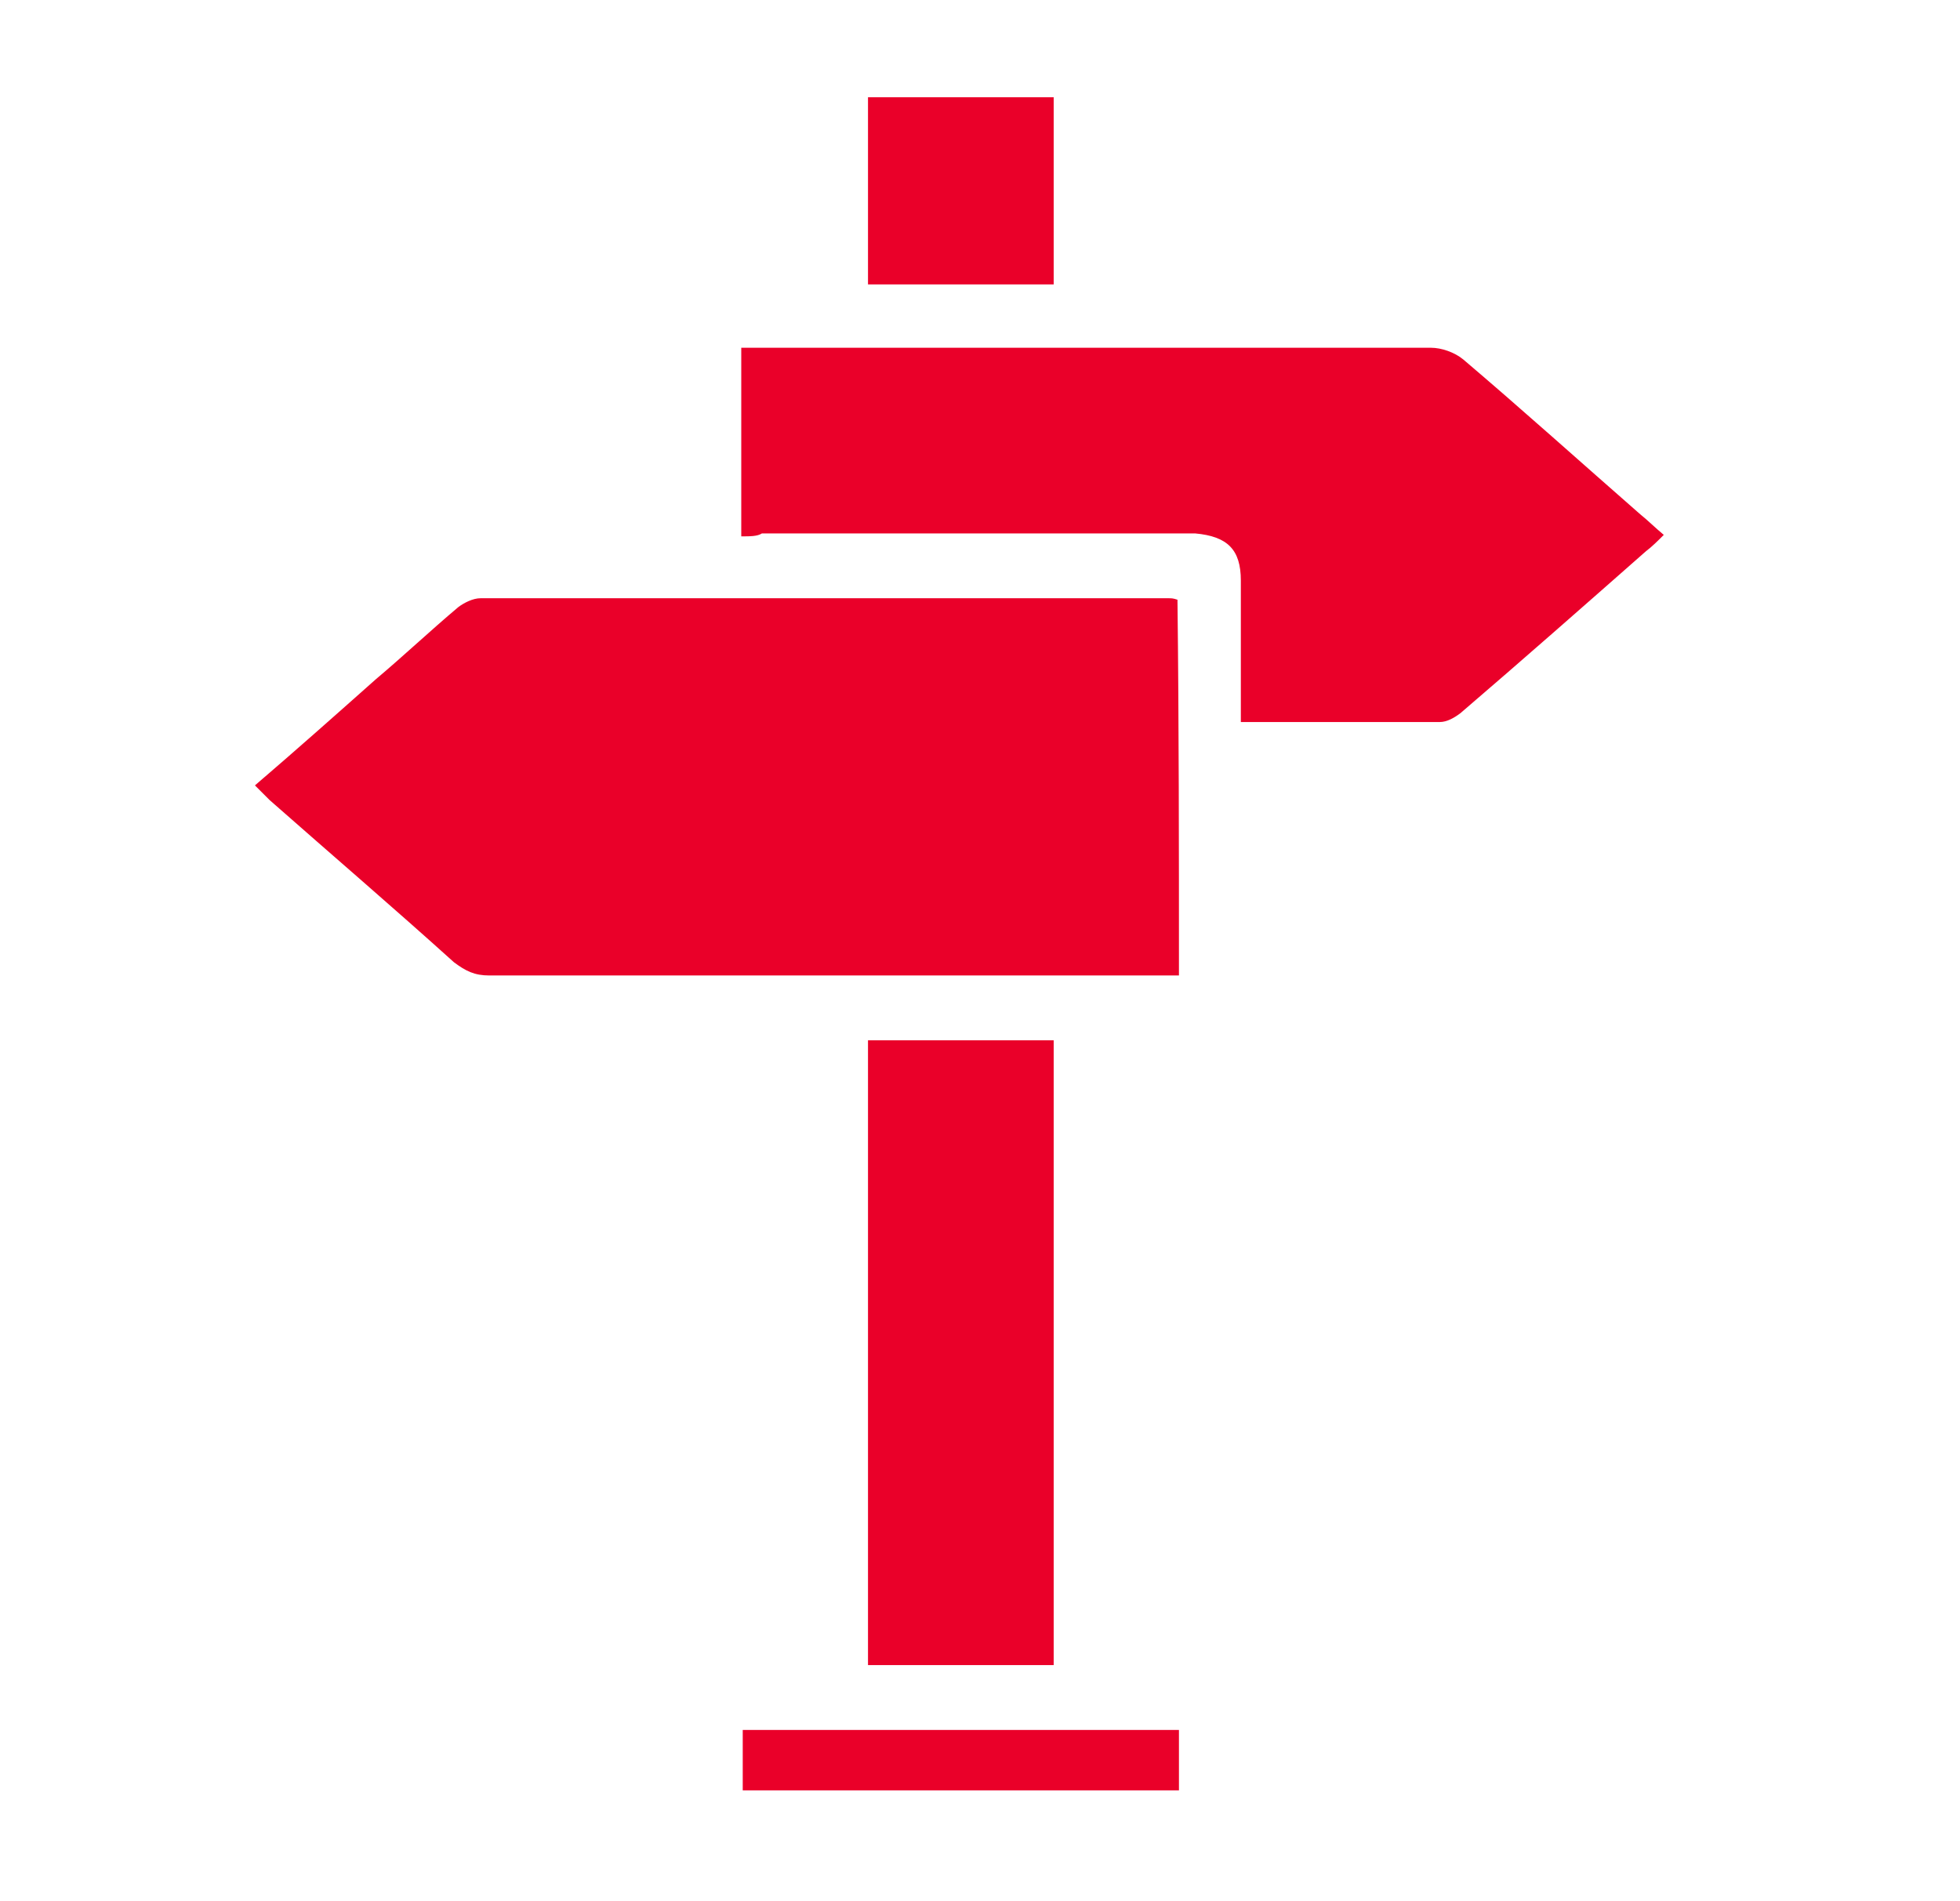
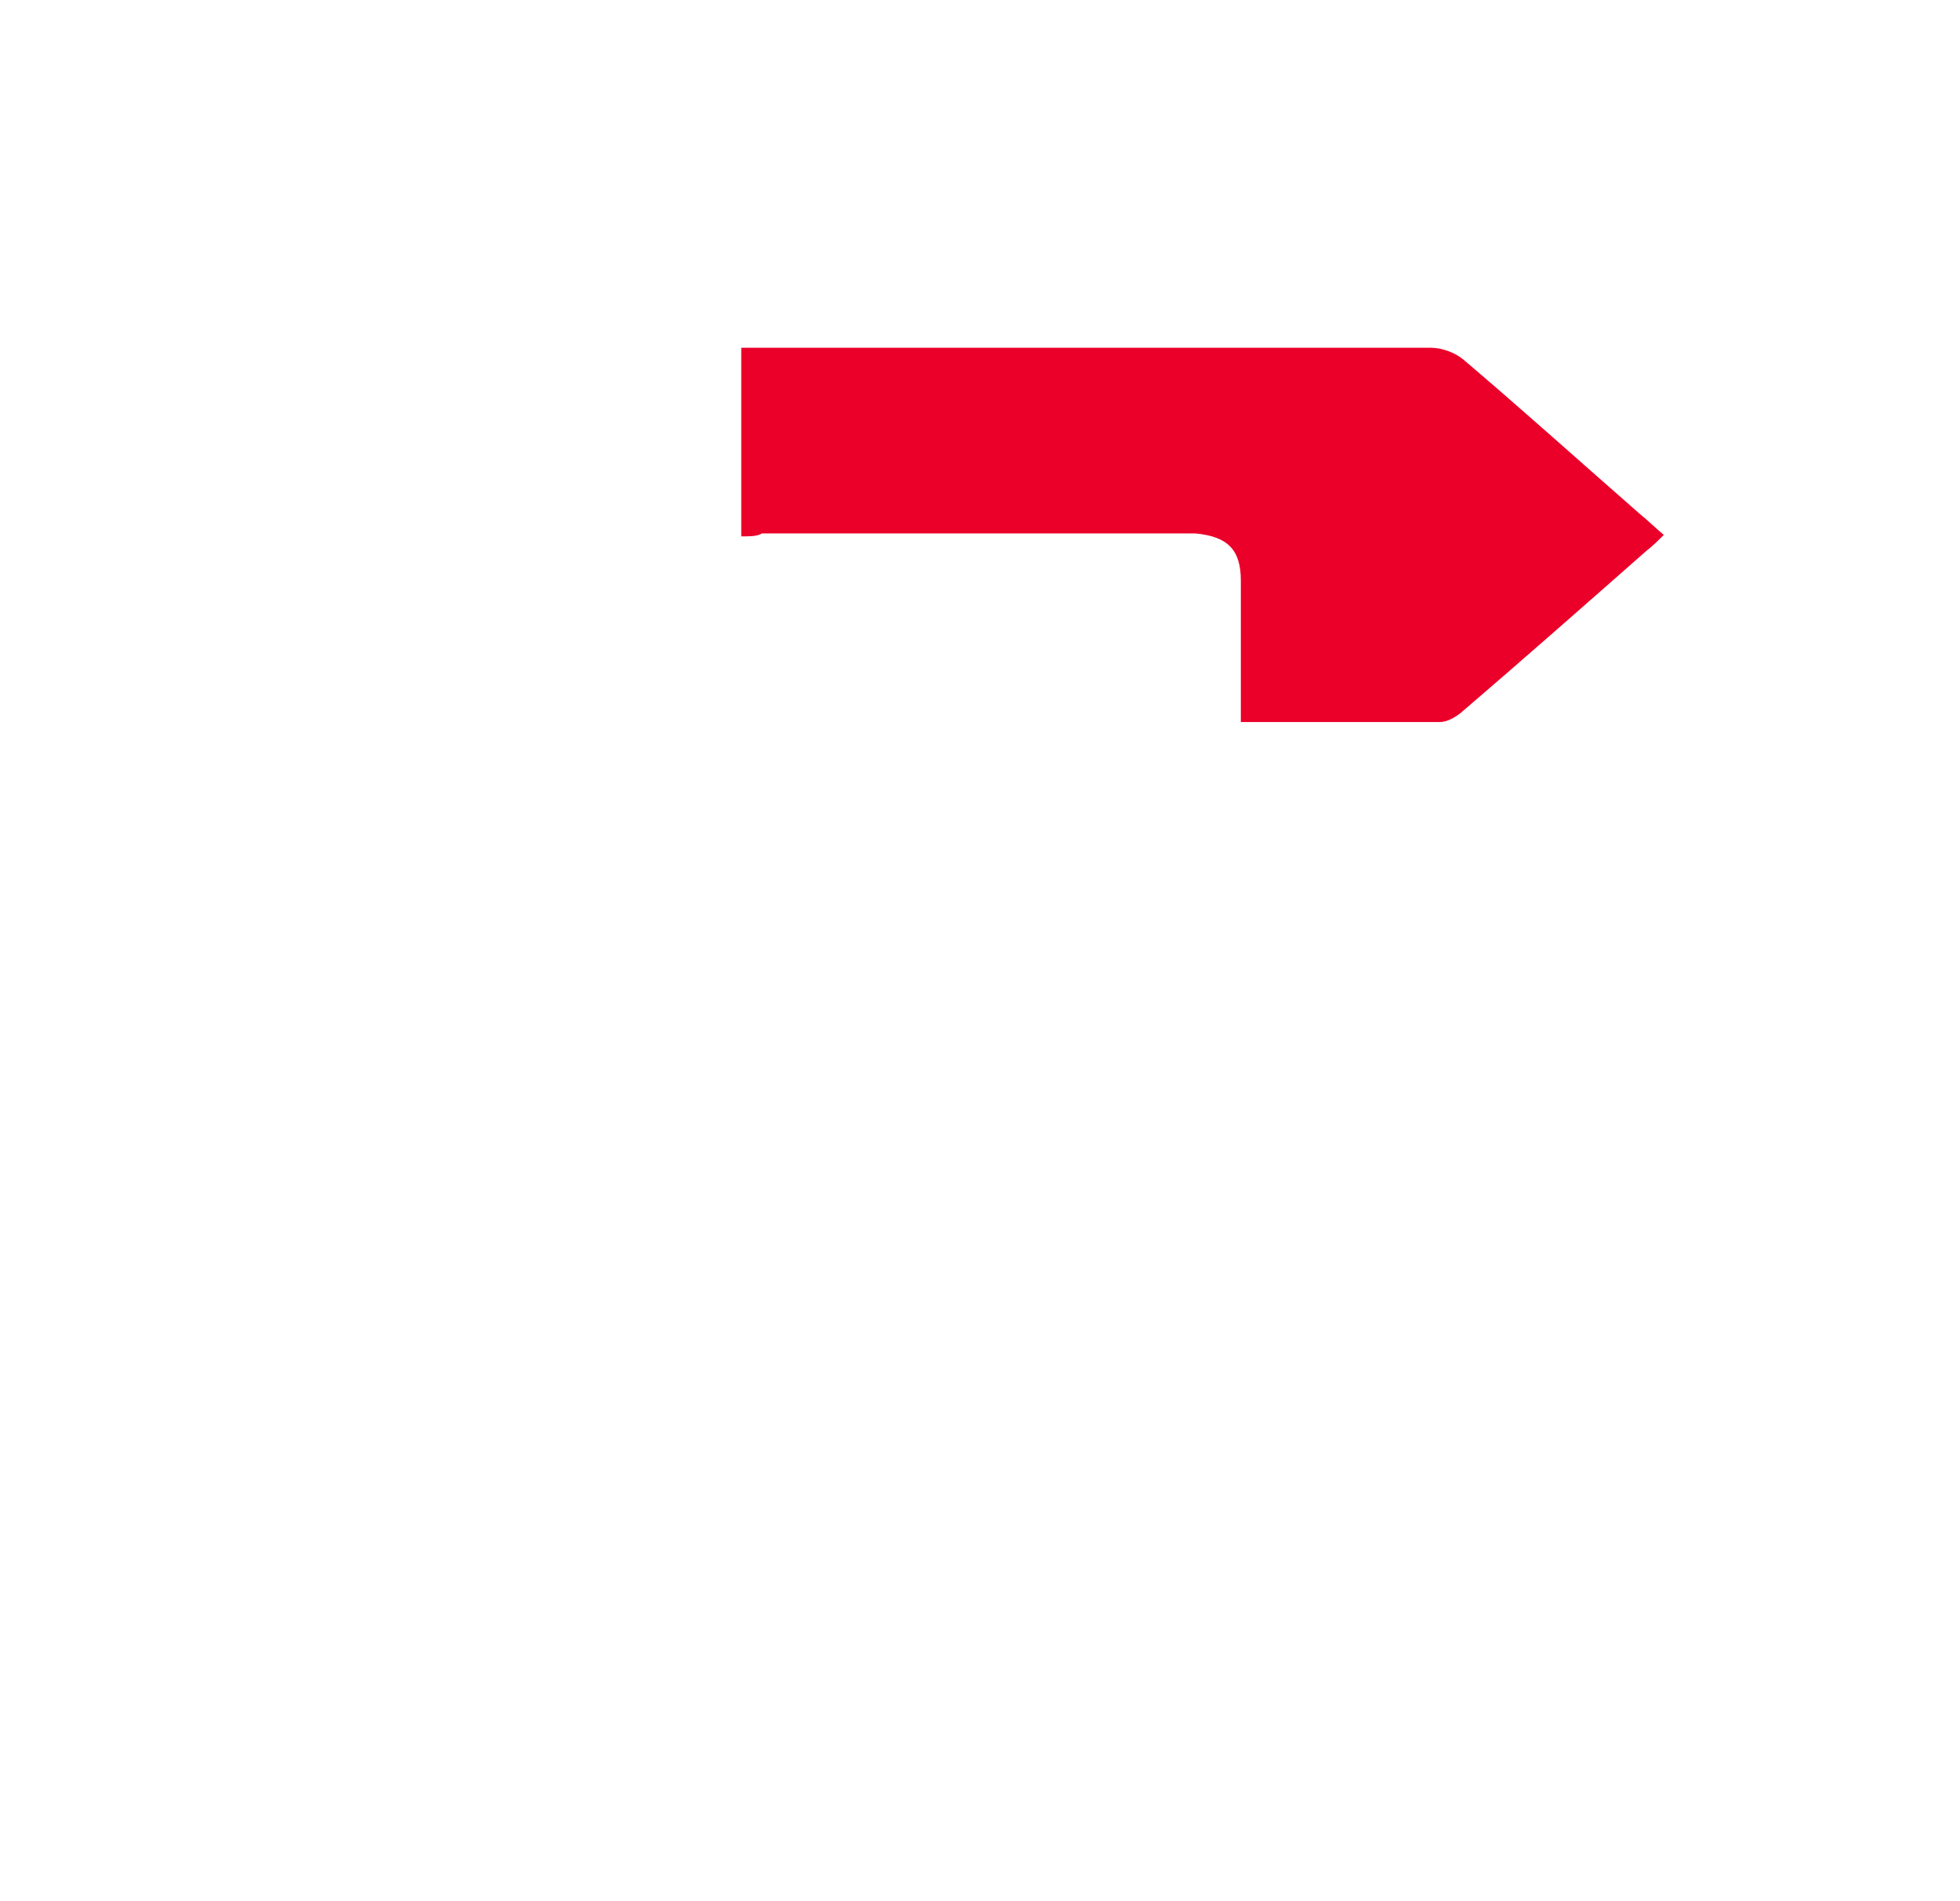
<svg xmlns="http://www.w3.org/2000/svg" x="0px" y="0px" viewBox="0 0 133 129" style="enable-background:new 0 0 133 129;" xml:space="preserve">
  <style type="text/css">	.st0{fill:#E7E2D8;}	.st1{clip-path:url(#SVGID_00000036236260673152888240000012971596163816705710_);}	.st2{opacity:0.65;}	.st3{fill-rule:evenodd;clip-rule:evenodd;fill:#FFFFFF;}	.st4{clip-path:url(#SVGID_00000023988762580536165880000000349999737822000535_);}	.st5{fill:none;stroke:#C8002D;stroke-miterlimit:10;}	.st6{fill:#C8002D;}	.st7{fill:#0D1F4F;}	.st8{fill:#FFFFFF;}	.st9{opacity:0.75;fill:#0D1F4F;}	.st10{opacity:0.88;fill:#0D1F4F;}	.st11{opacity:0.88;fill:none;stroke:#0D1F4F;stroke-miterlimit:10;}	.st12{display:none;opacity:0.88;fill:#0D1F4F;}	.st13{fill:none;stroke:#00194F;stroke-width:2;stroke-miterlimit:10;}	.st14{filter:url(#Adobe_OpacityMaskFilter);}	.st15{filter:url(#Adobe_OpacityMaskFilter_00000075160645255141413360000002448990427338145188_);}			.st16{mask:url(#SVGID_00000046326282224636481400000008612999003162969230_);fill:url(#SVGID_00000163789028366372062140000018340203437132331398_);}	.st17{fill:url(#SVGID_00000075133615467327870320000006250646454824095361_);}	.st18{filter:url(#Adobe_OpacityMaskFilter_00000092418235404391032200000000239576071816321942_);}	.st19{filter:url(#Adobe_OpacityMaskFilter_00000075150313728267347110000017737873027900081329_);}			.st20{mask:url(#SVGID_00000087392571441353470090000008714730510483372455_);fill:url(#SVGID_00000057133784250298198900000006645033573969105321_);}	.st21{fill:url(#SVGID_00000122711421649720477340000012743754751077937841_);}	.st22{filter:url(#Adobe_OpacityMaskFilter_00000048483559318071067220000017254492543321307320_);}	.st23{filter:url(#Adobe_OpacityMaskFilter_00000176030373246126401870000005358937067603488133_);}			.st24{mask:url(#SVGID_00000000209192001751598110000004842970698041858491_);fill:url(#SVGID_00000084491543148604651100000013804415391939337633_);}	.st25{fill:url(#SVGID_00000082354745108211268290000003105351920519373198_);}	.st26{filter:url(#Adobe_OpacityMaskFilter_00000131363337142674360890000013248790972566730426_);}	.st27{filter:url(#Adobe_OpacityMaskFilter_00000054256333902527459450000011701690127044748705_);}			.st28{mask:url(#SVGID_00000033348437882959876780000016494533973779639945_);fill:url(#SVGID_00000151526438225261204370000000076920983207027366_);}	.st29{opacity:0.73;fill:url(#SVGID_00000016038664433554480980000003277507187245298355_);}	.st30{filter:url(#Adobe_OpacityMaskFilter_00000139277357547136067680000009038881631571549315_);}	.st31{filter:url(#Adobe_OpacityMaskFilter_00000037653108746725766570000001738469055118696865_);}			.st32{mask:url(#SVGID_00000110448902551818546820000008529177527868356265_);fill:url(#SVGID_00000068653732101225745200000002632337397318653076_);}	.st33{opacity:0.73;fill:url(#SVGID_00000120537535528523357210000008951206900246935998_);}	.st34{filter:url(#Adobe_OpacityMaskFilter_00000152245920750109565480000000046783060413853349_);}	.st35{filter:url(#Adobe_OpacityMaskFilter_00000088843496563435103600000003395515581051006095_);}			.st36{mask:url(#SVGID_00000155856600060618380800000018367908266742836400_);fill:url(#SVGID_00000111163454390210535520000015131611133382958225_);}	.st37{fill:url(#SVGID_00000083059537689768528580000001486216308525586306_);}	.st38{filter:url(#Adobe_OpacityMaskFilter_00000078762277688331590510000015694773963145509544_);}	.st39{filter:url(#Adobe_OpacityMaskFilter_00000112601867835629877300000003043598138217579665_);}			.st40{mask:url(#SVGID_00000126285291267668499800000007808288255298914212_);fill:url(#SVGID_00000047042078208534422160000016095657004991035274_);}	.st41{fill:url(#SVGID_00000161593654414038096110000011296045973619296946_);}	.st42{filter:url(#Adobe_OpacityMaskFilter_00000029004312491204369730000004926932618121678476_);}	.st43{filter:url(#Adobe_OpacityMaskFilter_00000049188095265318351390000015970527360282972343_);}			.st44{mask:url(#SVGID_00000142877894502731497890000016391976951048631471_);fill:url(#SVGID_00000117642844835431661780000000652580343326334363_);}	.st45{fill:url(#SVGID_00000013156979289254244720000017390661580221588896_);}	.st46{filter:url(#Adobe_OpacityMaskFilter_00000071521878076328985470000008255661195608532136_);}	.st47{filter:url(#Adobe_OpacityMaskFilter_00000098912630670005404040000007422426364011801991_);}			.st48{mask:url(#SVGID_00000093176354561175842320000001812775579456884150_);fill:url(#SVGID_00000004517103075672330030000010345061867459112864_);}	.st49{fill:url(#SVGID_00000111894565833153476010000000314905455538366904_);}	.st50{filter:url(#Adobe_OpacityMaskFilter_00000179608735175196709520000018247779825549471891_);}	.st51{filter:url(#Adobe_OpacityMaskFilter_00000029022411904493724830000008216689996919751094_);}			.st52{mask:url(#SVGID_00000065053063675907905490000016494718075395234699_);fill:url(#SVGID_00000056409892899697362690000006531132236412636597_);}	.st53{opacity:0.73;fill:url(#SVGID_00000135665526497979082630000013645587562807179165_);}	.st54{filter:url(#Adobe_OpacityMaskFilter_00000143585629016414699920000008952320853554950033_);}	.st55{filter:url(#Adobe_OpacityMaskFilter_00000114760441196811576300000000016494929066611387_);}			.st56{mask:url(#SVGID_00000147904719382177456390000013779761419508316295_);fill:url(#SVGID_00000176722621585492693480000011924510916985954234_);}	.st57{opacity:0.73;fill:url(#SVGID_00000172404397544577151320000003601719036123176069_);}	.st58{filter:url(#Adobe_OpacityMaskFilter_00000129920862282876556340000016708449787482052014_);}	.st59{filter:url(#Adobe_OpacityMaskFilter_00000081639475814321006110000017289595290998792835_);}			.st60{mask:url(#SVGID_00000061442513248448400130000008830563721852135359_);fill:url(#SVGID_00000168109746466785003870000000640474406160504210_);}	.st61{fill:url(#SVGID_00000173879280886640879050000011192951590276051867_);}	.st62{filter:url(#Adobe_OpacityMaskFilter_00000175312516507870146190000011475940163048032943_);}	.st63{filter:url(#Adobe_OpacityMaskFilter_00000118390398580078791220000004176922414693398183_);}			.st64{mask:url(#SVGID_00000031197635074254943290000004687755394388436608_);fill:url(#SVGID_00000143587374115473977750000011872789453989775018_);}	.st65{fill:url(#SVGID_00000039100305251641428350000008100768457221544598_);}	.st66{filter:url(#Adobe_OpacityMaskFilter_00000110437339497765051560000015638601448841224832_);}	.st67{filter:url(#Adobe_OpacityMaskFilter_00000049213440904969191380000012487399063930645895_);}			.st68{mask:url(#SVGID_00000032616955581612652040000011601790616820376975_);fill:url(#SVGID_00000093886010188343920040000008648149084457881228_);}	.st69{fill:url(#SVGID_00000009563486838981580150000002753309689988655744_);}	.st70{filter:url(#Adobe_OpacityMaskFilter_00000122002406524210081960000006332866500639589537_);}	.st71{filter:url(#Adobe_OpacityMaskFilter_00000154387247417036756570000012292363137881876864_);}			.st72{mask:url(#SVGID_00000101099468391160664550000000099378406081140124_);fill:url(#SVGID_00000066500079236865959290000016567472925335570076_);}	.st73{fill:url(#SVGID_00000152243044835557862760000004319777830113072018_);}	.st74{filter:url(#Adobe_OpacityMaskFilter_00000183212987877278593300000006580773345755462831_);}	.st75{filter:url(#Adobe_OpacityMaskFilter_00000074441731010751286310000008610915602390701190_);}			.st76{mask:url(#SVGID_00000023266280076222801970000007429717823528996771_);fill:url(#SVGID_00000083062709032920591060000007460851182125601183_);}	.st77{opacity:0.73;fill:url(#SVGID_00000022559675057483515690000011715951465138755002_);}	.st78{filter:url(#Adobe_OpacityMaskFilter_00000160872469460903753080000018247199725002090940_);}	.st79{filter:url(#Adobe_OpacityMaskFilter_00000060725424375398649830000005728756574874605224_);}			.st80{mask:url(#SVGID_00000150789561286569338000000015792660544958043050_);fill:url(#SVGID_00000181066329473673976450000009352189229935869631_);}	.st81{opacity:0.73;fill:url(#SVGID_00000041291109266262294340000001784904109496379813_);}	.st82{filter:url(#Adobe_OpacityMaskFilter_00000156575790216149607520000000196006517868127400_);}	.st83{filter:url(#Adobe_OpacityMaskFilter_00000145762655437859171910000014224946488145717674_);}			.st84{mask:url(#SVGID_00000045596457217537774770000010773311528664900021_);fill:url(#SVGID_00000054971510224678681850000002640955059027342501_);}	.st85{fill:url(#SVGID_00000040562034665872886570000009818765336835266706_);}	.st86{filter:url(#Adobe_OpacityMaskFilter_00000063614466613281822730000005924548447239860147_);}	.st87{filter:url(#Adobe_OpacityMaskFilter_00000101800055717739228710000013403688269297643198_);}			.st88{mask:url(#SVGID_00000096037055625201480960000016495112505521016211_);fill:url(#SVGID_00000150810435759114390640000005900373309481004470_);}	.st89{fill:url(#SVGID_00000031195957099511134030000001253656576278187394_);}	.st90{filter:url(#Adobe_OpacityMaskFilter_00000011017499238630915180000009889685682873813407_);}	.st91{filter:url(#Adobe_OpacityMaskFilter_00000098942184816254985600000017786895058312375947_);}			.st92{mask:url(#SVGID_00000154405682339726161310000004526170407462767781_);fill:url(#SVGID_00000164500849250383456120000011560561563773793945_);}	.st93{fill:url(#SVGID_00000019678018839017889510000005121237402218816147_);}	.st94{filter:url(#Adobe_OpacityMaskFilter_00000152955806594741179860000014301463562223627425_);}	.st95{filter:url(#Adobe_OpacityMaskFilter_00000018232171590616612450000007249250896109581185_);}			.st96{mask:url(#SVGID_00000174590589607282217190000006936774804141735102_);fill:url(#SVGID_00000060031574681700949560000001888232660286626977_);}	.st97{fill:url(#SVGID_00000075126787952908367650000016361969099156832662_);}	.st98{filter:url(#Adobe_OpacityMaskFilter_00000010308303267449582830000016444502739399300244_);}	.st99{filter:url(#Adobe_OpacityMaskFilter_00000034090554436691939620000008358374040084044728_);}			.st100{mask:url(#SVGID_00000029755770372109173580000013792622539801162409_);fill:url(#SVGID_00000103975124685329525660000005661160048072131227_);}	.st101{opacity:0.73;fill:url(#SVGID_00000136406316542647890750000012631922373001348251_);}	.st102{filter:url(#Adobe_OpacityMaskFilter_00000033350611027938096060000003861779018922862742_);}	.st103{filter:url(#Adobe_OpacityMaskFilter_00000041276754342643499220000000609793657605255585_);}			.st104{mask:url(#SVGID_00000017491907631033932440000015393288633130124170_);fill:url(#SVGID_00000093167494354605642370000015686014678708021432_);}	.st105{opacity:0.73;fill:url(#SVGID_00000002345201976958764120000011804749963320042390_);}	.st106{filter:url(#Adobe_OpacityMaskFilter_00000160873314129815376870000006432617997014203549_);}	.st107{filter:url(#Adobe_OpacityMaskFilter_00000123407076679558658590000005412556218872841880_);}			.st108{mask:url(#SVGID_00000165192587503586955420000004742137451536498843_);fill:url(#SVGID_00000035506313932317283030000013013697383587996306_);}	.st109{fill:url(#SVGID_00000065058816545056653300000015469372676317128631_);}	.st110{filter:url(#Adobe_OpacityMaskFilter_00000124843588874490375130000013739585643658108590_);}	.st111{filter:url(#Adobe_OpacityMaskFilter_00000172408809069986135350000014559681167091611825_);}			.st112{mask:url(#SVGID_00000018924478649411883080000007807572694329522586_);fill:url(#SVGID_00000124145002807958771870000013136418422187596186_);}	.st113{fill:url(#SVGID_00000023965495833667075250000004424535143678680508_);}	.st114{filter:url(#Adobe_OpacityMaskFilter_00000016793308647030025910000017986254397560366008_);}	.st115{filter:url(#Adobe_OpacityMaskFilter_00000175316404664434584920000005164303943576630201_);}			.st116{mask:url(#SVGID_00000118383222981708819810000011815365400380435375_);fill:url(#SVGID_00000124130696846921587560000008092158264626587534_);}	.st117{fill:url(#SVGID_00000020397287592326467970000017766694349515336357_);}	.st118{filter:url(#Adobe_OpacityMaskFilter_00000165924461831074872520000015543172018612589193_);}	.st119{filter:url(#Adobe_OpacityMaskFilter_00000061458724925628735030000006994957743462692779_);}			.st120{mask:url(#SVGID_00000166637675868439248980000016217717092946896297_);fill:url(#SVGID_00000133499554147959927750000008027502292687752379_);}	.st121{fill:url(#SVGID_00000108296857005322904230000009201723219707782295_);}	.st122{filter:url(#Adobe_OpacityMaskFilter_00000132777262935330901780000015417854304305020606_);}	.st123{filter:url(#Adobe_OpacityMaskFilter_00000158707290398423947770000009583147245724464548_);}			.st124{mask:url(#SVGID_00000128468349786257464810000000064485965582501777_);fill:url(#SVGID_00000006666289582220114480000009490134619348128906_);}	.st125{opacity:0.73;fill:url(#SVGID_00000044174570360004333970000011733982228368380070_);}	.st126{filter:url(#Adobe_OpacityMaskFilter_00000093142099978184704110000004031834195727510664_);}	.st127{filter:url(#Adobe_OpacityMaskFilter_00000090992497115604291770000001213084747474560937_);}			.st128{mask:url(#SVGID_00000085956162024560584080000011253357566323531711_);fill:url(#SVGID_00000096758860416109213950000015420914125124218776_);}	.st129{opacity:0.73;fill:url(#SVGID_00000127750881835736472960000014866611316474111139_);}	.st130{filter:url(#Adobe_OpacityMaskFilter_00000082360451902176828420000008728291115960625582_);}	.st131{filter:url(#Adobe_OpacityMaskFilter_00000002362199889602162670000012504394284180811138_);}			.st132{mask:url(#SVGID_00000127750118278945016780000011663367778830367374_);fill:url(#SVGID_00000047773996228485474760000008020921700245075363_);}	.st133{fill:url(#SVGID_00000082327981647581805010000008371366659567638193_);}	.st134{filter:url(#Adobe_OpacityMaskFilter_00000047026960903264116200000001869054797069530291_);}	.st135{filter:url(#Adobe_OpacityMaskFilter_00000016059723184348950120000004988254580926435463_);}			.st136{mask:url(#SVGID_00000132080517976938984310000016279564979860131002_);fill:url(#SVGID_00000148649064904343554700000002950769390100196014_);}	.st137{fill:url(#SVGID_00000152956412691105903840000011818343501788259716_);}	.st138{filter:url(#Adobe_OpacityMaskFilter_00000092428218352956089560000017036315019351630724_);}	.st139{filter:url(#Adobe_OpacityMaskFilter_00000036973508582529559250000003340865827134038171_);}			.st140{mask:url(#SVGID_00000024699580184870710820000008601120250738404270_);fill:url(#SVGID_00000170967704892261799380000013501550549962163352_);}	.st141{fill:url(#SVGID_00000013875561168777691900000007779391315606507944_);}	.st142{filter:url(#Adobe_OpacityMaskFilter_00000128474936848701623630000001274774874533441154_);}	.st143{filter:url(#Adobe_OpacityMaskFilter_00000029734405753595164690000008571940515446224557_);}			.st144{mask:url(#SVGID_00000106855681077812088220000015193744188550060973_);fill:url(#SVGID_00000054980835544348970030000005760388360989730954_);}	.st145{fill:url(#SVGID_00000011712730637118994050000004631192928078393244_);}	.st146{filter:url(#Adobe_OpacityMaskFilter_00000049222291816908039330000003340508148680394628_);}	.st147{filter:url(#Adobe_OpacityMaskFilter_00000067216915056122824800000017623777620797318531_);}			.st148{mask:url(#SVGID_00000049919600565029873350000012782835041095431865_);fill:url(#SVGID_00000129166142857725002880000000822291779448933782_);}	.st149{opacity:0.73;fill:url(#SVGID_00000139288914707304436100000018006927512304944010_);}	.st150{fill:#EA0029;}	.st151{filter:url(#Adobe_OpacityMaskFilter_00000003785953657870768070000016862980611872569528_);}	.st152{filter:url(#Adobe_OpacityMaskFilter_00000069384185037162497020000012407415221709506233_);}			.st153{mask:url(#SVGID_00000059283234248874198590000016848661958113155719_);fill:url(#SVGID_00000064322029076760231740000000899795619844433821_);}	.st154{opacity:0.73;fill:url(#SVGID_00000080194304489206453950000016520703817561781632_);}	.st155{filter:url(#Adobe_OpacityMaskFilter_00000056391189753714062800000004664122635956533154_);}	.st156{filter:url(#Adobe_OpacityMaskFilter_00000073698766360797789570000002728626774902212513_);}			.st157{mask:url(#SVGID_00000139259488818187035930000012221083774302673310_);fill:url(#SVGID_00000026123634979356095390000005253981495123487921_);}	.st158{fill:url(#SVGID_00000038392351854306511280000016071797969229676417_);}	.st159{opacity:0.38;}	.st160{clip-path:url(#SVGID_00000077303177484144791620000003101746250077278633_);}	.st161{clip-path:url(#SVGID_00000127737515224999082170000014702244327977714351_);}	.st162{opacity:0.47;fill:#00194F;}	.st163{clip-path:url(#SVGID_00000006704832126430778100000011848721020455912837_);}	.st164{filter:url(#Adobe_OpacityMaskFilter_00000013885762711699853950000010380457045024368042_);}	.st165{filter:url(#Adobe_OpacityMaskFilter_00000073710084696390953440000011944121222763513775_);}			.st166{mask:url(#SVGID_00000017512333693663204210000005317952246165012377_);fill:url(#SVGID_00000125575216662609882970000004055354585046461573_);}	.st167{fill:url(#SVGID_00000180329283241341767160000001314472779655605161_);}	.st168{filter:url(#Adobe_OpacityMaskFilter_00000092415211055489129380000006729325213156742066_);}	.st169{filter:url(#Adobe_OpacityMaskFilter_00000132074304673487234890000008172423249012243129_);}			.st170{mask:url(#SVGID_00000133517510927156066730000010247854579701247913_);fill:url(#SVGID_00000083065281916589555510000013644192818037288082_);}	.st171{fill:url(#SVGID_00000060734083326950530560000013665285542808615095_);}	.st172{filter:url(#Adobe_OpacityMaskFilter_00000125571112427460770490000007073489497625146765_);}	.st173{filter:url(#Adobe_OpacityMaskFilter_00000114052769400899607880000017517959461946724000_);}			.st174{mask:url(#SVGID_00000008136731444825071500000012687275673184339634_);fill:url(#SVGID_00000032648955194083596680000013175753067997936269_);}	.st175{fill:url(#SVGID_00000130609076435848408540000007893133548207447710_);}	.st176{filter:url(#Adobe_OpacityMaskFilter_00000027592264203778045610000011409071927123767222_);}	.st177{filter:url(#Adobe_OpacityMaskFilter_00000080885669491243904740000014206325703763528631_);}			.st178{mask:url(#SVGID_00000085234433332571294410000003166053225375525272_);fill:url(#SVGID_00000178185673950818607970000017115421454387935391_);}	.st179{opacity:0.73;fill:url(#SVGID_00000011737494815862127740000017059543805343748025_);}	.st180{fill:url(#SVGID_00000154411781951596796220000017511860987318096520_);}	.st181{filter:url(#Adobe_OpacityMaskFilter_00000026165257279346686220000013387616179029392008_);}	.st182{filter:url(#Adobe_OpacityMaskFilter_00000076575080079954510330000016735706842780116366_);}			.st183{mask:url(#SVGID_00000058589153462381764730000001957817677388271539_);fill:url(#SVGID_00000057112707835965134230000013876557470161060027_);}	.st184{opacity:0.73;fill:url(#SVGID_00000094607713957181525240000014578635137723894182_);}	.st185{filter:url(#Adobe_OpacityMaskFilter_00000131359305388469777110000000232446809058513549_);}	.st186{filter:url(#Adobe_OpacityMaskFilter_00000019675493940005684200000004847850295985448082_);}			.st187{mask:url(#SVGID_00000090990595558688623590000016262256471097645245_);fill:url(#SVGID_00000107556976839444692850000006587991567031593630_);}	.st188{fill:url(#SVGID_00000178191564294220826600000017164335937387667365_);}	.st189{filter:url(#Adobe_OpacityMaskFilter_00000163072566985342277390000016682752864133002682_);}	.st190{filter:url(#Adobe_OpacityMaskFilter_00000164494330956330292410000003906618506679231915_);}			.st191{mask:url(#SVGID_00000108993058976318169800000016880198233527913881_);fill:url(#SVGID_00000031917138151892689680000011172995382054373302_);}	.st192{fill:url(#SVGID_00000080895115321682093680000004831056160352063647_);}	.st193{filter:url(#Adobe_OpacityMaskFilter_00000018206055803833059940000005020063253795408780_);}	.st194{filter:url(#Adobe_OpacityMaskFilter_00000076591674140461836100000017392210119775004815_);}			.st195{mask:url(#SVGID_00000119099399816866288150000016151092572688366744_);fill:url(#SVGID_00000124847493119205415620000018135580698591198136_);}	.st196{fill:url(#SVGID_00000026136848538702795690000002178463815075092663_);}	.st197{filter:url(#Adobe_OpacityMaskFilter_00000039836293853412538860000007160125558368516492_);}	.st198{filter:url(#Adobe_OpacityMaskFilter_00000168097114458060628220000011747126398104550323_);}			.st199{mask:url(#SVGID_00000123401818318681164310000014290175248856956044_);fill:url(#SVGID_00000155865695241996430210000013758214288545295277_);}	.st200{fill:url(#SVGID_00000121963469867059991870000008931375254209748630_);}	.st201{filter:url(#Adobe_OpacityMaskFilter_00000089565756491791935790000007084022795604823966_);}	.st202{filter:url(#Adobe_OpacityMaskFilter_00000132768181186574844030000012080860932220647087_);}			.st203{mask:url(#SVGID_00000111150162102281615970000004153105603651051439_);fill:url(#SVGID_00000119795863479695419350000004383460243413453474_);}	.st204{opacity:0.73;fill:url(#SVGID_00000000210676130105271800000015573704681584308645_);}	.st205{fill:url(#SVGID_00000101105018238564064280000010938666618142052992_);}	.st206{filter:url(#Adobe_OpacityMaskFilter_00000101787992900575706570000013749179103457932417_);}	.st207{filter:url(#Adobe_OpacityMaskFilter_00000106843054397597507960000013062653058995206799_);}			.st208{mask:url(#SVGID_00000013915699689589473500000001911394496113270694_);fill:url(#SVGID_00000101818227687411324000000002316109944399503804_);}	.st209{opacity:0.73;fill:url(#SVGID_00000048475402037631056000000003403488869082764938_);}	.st210{filter:url(#Adobe_OpacityMaskFilter_00000103228993360177821640000012050976792541454014_);}	.st211{filter:url(#Adobe_OpacityMaskFilter_00000021833758666246711590000001245603306160971662_);}			.st212{mask:url(#SVGID_00000135683508818303869090000009129078389379801501_);fill:url(#SVGID_00000125566062124258896530000006999229487238765222_);}	.st213{fill:url(#SVGID_00000127726391629850896760000014284590149583906689_);}	.st214{filter:url(#Adobe_OpacityMaskFilter_00000012455508441852138080000011691776447816174741_);}	.st215{filter:url(#Adobe_OpacityMaskFilter_00000062190825738907940140000015587210507259898771_);}			.st216{mask:url(#SVGID_00000023985809517888921290000004580706861042718090_);fill:url(#SVGID_00000046336600545994573150000006316654701476961440_);}	.st217{fill:url(#SVGID_00000138550273101931838340000004368557357779173040_);}	.st218{filter:url(#Adobe_OpacityMaskFilter_00000072960864464164763780000006634516091932428728_);}	.st219{filter:url(#Adobe_OpacityMaskFilter_00000067236951611633042440000007918784271346676108_);}			.st220{mask:url(#SVGID_00000172433938135638492180000004007887410288032693_);fill:url(#SVGID_00000155849289518004708420000012365560118429111732_);}	.st221{fill:url(#SVGID_00000003066618549131939660000014550045008808850087_);}	.st222{filter:url(#Adobe_OpacityMaskFilter_00000121272604823200113580000016859554341479059883_);}	.st223{filter:url(#Adobe_OpacityMaskFilter_00000116942546282716096820000017411213157239475599_);}			.st224{mask:url(#SVGID_00000013193494521920890140000003694456448035577732_);fill:url(#SVGID_00000167368253399178353610000014454429112821227670_);}	.st225{fill:url(#SVGID_00000070829014424354002140000017648017814671324303_);}	.st226{filter:url(#Adobe_OpacityMaskFilter_00000134961729796701393530000009068307172343502491_);}	.st227{filter:url(#Adobe_OpacityMaskFilter_00000171708462309371580670000005175324117675362994_);}			.st228{mask:url(#SVGID_00000054953409601041185930000017458793737558016661_);fill:url(#SVGID_00000075139539949096698900000012661150595383670400_);}	.st229{opacity:0.73;fill:url(#SVGID_00000084502408635428893770000011610854596001404063_);}	.st230{fill:url(#SVGID_00000026849288636261335090000016028780070633365677_);}	.st231{filter:url(#Adobe_OpacityMaskFilter_00000039823697221620657080000017182065876830082463_);}	.st232{filter:url(#Adobe_OpacityMaskFilter_00000053547321994225260460000004441994640184842378_);}			.st233{mask:url(#SVGID_00000145760917381902202190000002513473887145082752_);fill:url(#SVGID_00000106110529493679780010000006882803218938899639_);}	.st234{opacity:0.73;fill:url(#SVGID_00000060745217674895975980000017695303225033579709_);}	.st235{filter:url(#Adobe_OpacityMaskFilter_00000070797548348198357890000015769812755163415738_);}	.st236{filter:url(#Adobe_OpacityMaskFilter_00000161596171437689480140000014590022608058286000_);}			.st237{mask:url(#SVGID_00000031189347016218411070000016830759515920837778_);fill:url(#SVGID_00000183243090126582881130000007735420059976967090_);}	.st238{fill:url(#SVGID_00000145779419525224100260000006705424676919929218_);}	.st239{filter:url(#Adobe_OpacityMaskFilter_00000065761754240126386350000005517646346674852234_);}	.st240{filter:url(#Adobe_OpacityMaskFilter_00000160169219359209636310000005263835885145550769_);}			.st241{mask:url(#SVGID_00000178902595956244304420000008661441816462682035_);fill:url(#SVGID_00000075878060444942918590000007181800526319574455_);}	.st242{fill:url(#SVGID_00000142866923313585854190000012570283052311973823_);}	.st243{fill:url(#SVGID_00000121275441452840290730000007706624918907475086_);}	.st244{filter:url(#Adobe_OpacityMaskFilter_00000110456462801060686990000003548882317809821107_);}	.st245{filter:url(#Adobe_OpacityMaskFilter_00000038390717774506923670000013329410978932029373_);}			.st246{mask:url(#SVGID_00000021094419461388156910000013038058083940334479_);fill:url(#SVGID_00000061470291040606946180000005806236657820188604_);}	.st247{opacity:0.73;fill:url(#SVGID_00000119120163532778515790000009076284668924884406_);}	.st248{filter:url(#Adobe_OpacityMaskFilter_00000109029924149438773830000003368768174620726663_);}	.st249{filter:url(#Adobe_OpacityMaskFilter_00000081623565187611875540000005575855008341459890_);}			.st250{mask:url(#SVGID_00000101092041818740981870000012164785065583279262_);fill:url(#SVGID_00000173121415250322271620000014446587633863171221_);}	.st251{fill:url(#SVGID_00000090279613549736703810000008544201237852437640_);}	.st252{filter:url(#Adobe_OpacityMaskFilter_00000096045078009148356070000011176353268173255566_);}	.st253{filter:url(#Adobe_OpacityMaskFilter_00000142856702297375636910000018082832047690502794_);}			.st254{mask:url(#SVGID_00000172410267619637614330000001335312402084664448_);fill:url(#SVGID_00000114050917444716826770000012034776291528409258_);}	.st255{fill:url(#SVGID_00000147917011334175364120000004068835786047208616_);}	.st256{filter:url(#Adobe_OpacityMaskFilter_00000124871992009162422570000010743757338634150295_);}	.st257{filter:url(#Adobe_OpacityMaskFilter_00000170240576717613576420000015039513652861430186_);}			.st258{mask:url(#SVGID_00000153674692376424758440000008748298387298570160_);fill:url(#SVGID_00000173130729994670407060000015173705921875891633_);}	.st259{fill:url(#SVGID_00000171692336275222177070000011430227764791653778_);}	.st260{filter:url(#Adobe_OpacityMaskFilter_00000004511380726346057430000016370852181760961721_);}	.st261{filter:url(#Adobe_OpacityMaskFilter_00000012456835299225239810000008453541944274684039_);}			.st262{mask:url(#SVGID_00000139275157077554153680000009683493687482530704_);fill:url(#SVGID_00000052097113956663261580000011229013666778591389_);}	.st263{fill:url(#SVGID_00000127740043710801199660000010311602210485007255_);}	.st264{filter:url(#Adobe_OpacityMaskFilter_00000123424074860800023310000008785148594203511209_);}	.st265{filter:url(#Adobe_OpacityMaskFilter_00000126293590186208302660000009785899726437080231_);}			.st266{mask:url(#SVGID_00000085223333345270206460000006609440030231414203_);fill:url(#SVGID_00000076601353626011577670000004394407808294682039_);}	.st267{fill:url(#SVGID_00000099624639805125227770000006297611645056649890_);}	.st268{fill:none;stroke:#FFFFFF;stroke-width:1.3;stroke-linecap:round;stroke-linejoin:round;stroke-miterlimit:10;}	.st269{fill:#32BA46;}	.st270{opacity:0.13;}	.st271{fill:#B8B5B5;stroke:#FFFFFF;stroke-miterlimit:10;}	.st272{fill:#FFFFFF;stroke:#FFFFFF;stroke-miterlimit:10;}	.st273{fill:none;}	.st274{filter:url(#Adobe_OpacityMaskFilter_00000143585960940475332610000002539731493794890148_);}	.st275{filter:url(#Adobe_OpacityMaskFilter_00000054954350629276482260000002905964080405045893_);}			.st276{mask:url(#SVGID_00000144339587629592797150000007036961681436598665_);fill:url(#SVGID_00000067924772052891241100000015668330429184224693_);}	.st277{fill:url(#SVGID_00000080200881759468144700000013886575341848290992_);}	.st278{filter:url(#Adobe_OpacityMaskFilter_00000068661174860420547960000015840359642864039557_);}	.st279{filter:url(#Adobe_OpacityMaskFilter_00000083775275856934464580000006575929737046574495_);}			.st280{mask:url(#SVGID_00000011714684261798907710000002588011971552200619_);fill:url(#SVGID_00000117648566409064825410000014327721190617674937_);}	.st281{fill:url(#SVGID_00000093166313120971994880000015555404487016855231_);}	.st282{filter:url(#Adobe_OpacityMaskFilter_00000075123155781689810580000017015228041494961817_);}	.st283{filter:url(#Adobe_OpacityMaskFilter_00000152964877416023706080000018426013855957799358_);}			.st284{mask:url(#SVGID_00000061454877071100399470000003633490238874654872_);fill:url(#SVGID_00000078009093311806152130000017725456039896627133_);}	.st285{fill:url(#SVGID_00000163755615441941148500000008904240611622304676_);}	.st286{filter:url(#Adobe_OpacityMaskFilter_00000029007935225415124780000002261024365910692778_);}	.st287{filter:url(#Adobe_OpacityMaskFilter_00000160173411973986615390000013867151016789398402_);}			.st288{mask:url(#SVGID_00000077312812995468285820000009511384924247454105_);fill:url(#SVGID_00000003792281246882544560000013032784908315166653_);}	.st289{opacity:0.73;fill:url(#SVGID_00000128442817798160028550000008581520172064460984_);}	.st290{filter:url(#Adobe_OpacityMaskFilter_00000159452202311425877460000011357895618850732203_);}	.st291{filter:url(#Adobe_OpacityMaskFilter_00000100371173701248603540000018184863412048490638_);}			.st292{mask:url(#SVGID_00000163755574804836494760000000643959989722002314_);fill:url(#SVGID_00000173124233726853230190000016672616308923283072_);}	.st293{opacity:0.73;fill:url(#SVGID_00000170255378952921862280000017853312193475825049_);}	.st294{filter:url(#Adobe_OpacityMaskFilter_00000167390622769624639190000016763905204244203946_);}	.st295{filter:url(#Adobe_OpacityMaskFilter_00000168807826026945311940000013860315677283569029_);}			.st296{mask:url(#SVGID_00000048502602896667216220000009098804167549370257_);fill:url(#SVGID_00000101784872198733746800000015154437270144945290_);}	.st297{fill:url(#SVGID_00000088091343695181616900000007214646671697265572_);}	.st298{clip-path:url(#SVGID_00000043433296595930538700000012703625640815231421_);}	.st299{clip-path:url(#SVGID_00000038395191687117476480000015271730070441863565_);}	.st300{clip-path:url(#SVGID_00000127757568333307980760000015327703264975497639_);}	.st301{clip-path:url(#SVGID_00000133531391185411412710000012252516807876983223_);}	.st302{clip-path:url(#SVGID_00000155145706195502793440000012344726816378768057_);}	.st303{clip-path:url(#SVGID_00000076569552990935425070000013707545915024026810_);}	.st304{clip-path:url(#SVGID_00000054962389831273986280000006881630302183775137_);}	.st305{filter:url(#Adobe_OpacityMaskFilter_00000150816098118103814750000008219169446980237493_);}	.st306{filter:url(#Adobe_OpacityMaskFilter_00000098188481016827508040000015175694363129622432_);}			.st307{mask:url(#SVGID_00000009578726191855550710000009396283803639497126_);fill:url(#SVGID_00000069382006907263279670000007153838910401091256_);}	.st308{fill:url(#SVGID_00000043421894430356396450000003330656555786010515_);}	.st309{filter:url(#Adobe_OpacityMaskFilter_00000181066866627272445120000008841123576819909288_);}	.st310{filter:url(#Adobe_OpacityMaskFilter_00000086686609451384474100000001354437617347585698_);}			.st311{mask:url(#SVGID_00000124877086458657174920000001038595571381133955_);fill:url(#SVGID_00000023990530147001275770000003354086416747112074_);}	.st312{fill:url(#SVGID_00000107550845831786426590000001728498340476178066_);}	.st313{filter:url(#Adobe_OpacityMaskFilter_00000057142075801454847430000010791011525339051146_);}	.st314{filter:url(#Adobe_OpacityMaskFilter_00000019664068881284605100000017451212573705337761_);}			.st315{mask:url(#SVGID_00000006684383320684644540000003558397261737080453_);fill:url(#SVGID_00000065761436590445775490000000511617018607915928_);}	.st316{fill:url(#SVGID_00000152971222694742555970000001497408208285307282_);}	.st317{filter:url(#Adobe_OpacityMaskFilter_00000029038550984119057180000004094352068859471262_);}	.st318{filter:url(#Adobe_OpacityMaskFilter_00000116230931606429771750000004659581148222892731_);}			.st319{mask:url(#SVGID_00000128443599093373746940000009258084924888120208_);fill:url(#SVGID_00000068675231483468804710000007642321073034037404_);}	.st320{opacity:0.73;fill:url(#SVGID_00000101799255563112950080000004768671969499839418_);}	.st321{fill:url(#SVGID_00000142146332095444599800000005094799375418629267_);}	.st322{filter:url(#Adobe_OpacityMaskFilter_00000070076152005313885680000007121096061851551107_);}	.st323{filter:url(#Adobe_OpacityMaskFilter_00000047031700536071187570000008342394707945355160_);}			.st324{mask:url(#SVGID_00000005267191306286333190000001896827478932493209_);fill:url(#SVGID_00000075844934616370619560000008188329785032391601_);}	.st325{opacity:0.73;fill:url(#SVGID_00000008115937227347473680000004890345092722382008_);}	.st326{filter:url(#Adobe_OpacityMaskFilter_00000050641950123717548570000009846408578614306733_);}	.st327{filter:url(#Adobe_OpacityMaskFilter_00000042003355997323073780000001659101034765269390_);}			.st328{mask:url(#SVGID_00000059294950407761261390000015051987813880486062_);fill:url(#SVGID_00000038403098100285716200000006579451053441354160_);}	.st329{fill:url(#SVGID_00000002360978944700036590000014108920144153571750_);}	.st330{filter:url(#Adobe_OpacityMaskFilter_00000180345707604539855680000012747489297150437258_);}	.st331{filter:url(#Adobe_OpacityMaskFilter_00000003076505980509380000000018322967010086080665_);}			.st332{mask:url(#SVGID_00000083780600811265889600000002661596065409858195_);fill:url(#SVGID_00000095333397148543947640000014402261730370913933_);}	.st333{fill:url(#SVGID_00000108996164977738430040000011035290933329826493_);}	.st334{filter:url(#Adobe_OpacityMaskFilter_00000070111779776929474920000009166864112317636736_);}	.st335{filter:url(#Adobe_OpacityMaskFilter_00000031201776164227487270000011348144822408775094_);}			.st336{mask:url(#SVGID_00000089560132686056486110000005684348091817278344_);fill:url(#SVGID_00000041291404913956121990000011488037396431236756_);}	.st337{fill:url(#SVGID_00000071533555717378356830000015726396246473535658_);}	.st338{filter:url(#Adobe_OpacityMaskFilter_00000113316563887109056110000013399913575218181802_);}	.st339{filter:url(#Adobe_OpacityMaskFilter_00000137819662748554615390000007000753847325074350_);}			.st340{mask:url(#SVGID_00000060713988446173405980000001726782414216633217_);fill:url(#SVGID_00000141444970166554396490000015847120912093282715_);}	.st341{fill:url(#SVGID_00000089535176451667532570000007033771840605246350_);}	.st342{filter:url(#Adobe_OpacityMaskFilter_00000133513924791700009230000006663293223509489027_);}	.st343{filter:url(#Adobe_OpacityMaskFilter_00000075882841019614446810000016102650355800301734_);}			.st344{mask:url(#SVGID_00000145053638917656600350000016542844192801709729_);fill:url(#SVGID_00000181794652066613600010000017992783970556116870_);}	.st345{opacity:0.73;fill:url(#SVGID_00000067915978442438976970000013232103422280403884_);}	.st346{fill:url(#SVGID_00000054231676223832078400000008906536135874915494_);}	.st347{filter:url(#Adobe_OpacityMaskFilter_00000074442725623387383020000008044575006212558778_);}	.st348{filter:url(#Adobe_OpacityMaskFilter_00000149350506078533196410000001053956202435528871_);}			.st349{mask:url(#SVGID_00000064355707522100192050000012880785464679136176_);fill:url(#SVGID_00000168821139126043035910000000011914552362301118_);}	.st350{opacity:0.73;fill:url(#SVGID_00000011016584415292586590000001437865262517006005_);}	.st351{filter:url(#Adobe_OpacityMaskFilter_00000111871528892903574850000004632405655405057720_);}	.st352{filter:url(#Adobe_OpacityMaskFilter_00000047028702580692464140000001927532811297275278_);}			.st353{mask:url(#SVGID_00000034804271944922467400000010237122625613511055_);fill:url(#SVGID_00000150063522448724328240000001973842344231527103_);}	.st354{fill:url(#SVGID_00000054233652605111118460000008190100290347140008_);}	.st355{filter:url(#Adobe_OpacityMaskFilter_00000175308431734031236950000003718220304364873088_);}	.st356{filter:url(#Adobe_OpacityMaskFilter_00000106123048274888884650000011216521287590801312_);}			.st357{mask:url(#SVGID_00000168802826526835030660000007449455733598331537_);fill:url(#SVGID_00000093147584676791471810000003805924372749042069_);}	.st358{fill:url(#SVGID_00000170970875774745516220000005238792800991221409_);}	.st359{filter:url(#Adobe_OpacityMaskFilter_00000089544365233991856150000003745613271524686982_);}	.st360{filter:url(#Adobe_OpacityMaskFilter_00000103248501357680603500000000994302988225976492_);}			.st361{mask:url(#SVGID_00000145776837774560496200000000454436721420290731_);fill:url(#SVGID_00000093881194493845953120000008446361030926915208_);}	.st362{fill:url(#SVGID_00000116204109602837837540000015717918501682915214_);}	.st363{filter:url(#Adobe_OpacityMaskFilter_00000054247194266629013470000012879567889115820679_);}	.st364{filter:url(#Adobe_OpacityMaskFilter_00000119109692349503686130000007803898924740454573_);}			.st365{mask:url(#SVGID_00000076601113762608987350000005164462718156934817_);fill:url(#SVGID_00000135680331085670926670000012999752879619168896_);}	.st366{fill:url(#SVGID_00000108273170435787728340000003084380797744821669_);}	.st367{filter:url(#Adobe_OpacityMaskFilter_00000102506337191925144730000007341286774667178669_);}	.st368{filter:url(#Adobe_OpacityMaskFilter_00000078041159586255730320000010906251084851179161_);}			.st369{mask:url(#SVGID_00000031184998731202723080000008465101497794294973_);fill:url(#SVGID_00000098929904381168448900000007812982617126943916_);}	.st370{opacity:0.73;fill:url(#SVGID_00000172405613779293607240000009430369261371194283_);}	.st371{fill:url(#SVGID_00000074424617944793928280000006687222300234402455_);}	.st372{filter:url(#Adobe_OpacityMaskFilter_00000009554220225272869170000000155278466805516692_);}	.st373{filter:url(#Adobe_OpacityMaskFilter_00000021093373728120213870000011704877688888731014_);}			.st374{mask:url(#SVGID_00000111177429022156054530000002678927061363241149_);fill:url(#SVGID_00000083809321017805976160000000044734669317362622_);}	.st375{opacity:0.73;fill:url(#SVGID_00000088830469693829250080000003209795306617962155_);}	.st376{filter:url(#Adobe_OpacityMaskFilter_00000036929536585106820190000009900408999264138664_);}	.st377{filter:url(#Adobe_OpacityMaskFilter_00000100343719150890749630000002154896155018008767_);}			.st378{mask:url(#SVGID_00000051351226954690894250000002023624657615821757_);fill:url(#SVGID_00000002349864649394323040000013315757890717295266_);}	.st379{fill:url(#SVGID_00000070808177293478355180000006870694542501267882_);}	.st380{filter:url(#Adobe_OpacityMaskFilter_00000074434557388276038180000015380198732454857656_);}	.st381{filter:url(#Adobe_OpacityMaskFilter_00000091704109201706854270000016270802133495752329_);}			.st382{mask:url(#SVGID_00000046339636517711700930000004506402300116858541_);fill:url(#SVGID_00000092435514524301469840000007980952308823967924_);}	.st383{fill:url(#SVGID_00000070830909324617907330000017827918984166174888_);}	.st384{fill:url(#SVGID_00000036965563490266822710000005432021336941095867_);}	.st385{filter:url(#Adobe_OpacityMaskFilter_00000029013841253191710280000016539212960017097396_);}	.st386{filter:url(#Adobe_OpacityMaskFilter_00000151530723506579905250000007292219698035609778_);}			.st387{mask:url(#SVGID_00000160157841409685731570000000426337435923257787_);fill:url(#SVGID_00000063623563394394815990000011954214377885970094_);}	.st388{opacity:0.73;fill:url(#SVGID_00000073707160887413284720000013789752124945640864_);}	.st389{filter:url(#Adobe_OpacityMaskFilter_00000054226819979984840580000008025122824674959273_);}	.st390{filter:url(#Adobe_OpacityMaskFilter_00000144325009862632189390000010326773305749262215_);}			.st391{mask:url(#SVGID_00000114045779548574548280000007685274092695543982_);fill:url(#SVGID_00000001624721864614195270000010723037026018512788_);}	.st392{fill:url(#SVGID_00000023998722969528899620000001975069936985198722_);}	.st393{filter:url(#Adobe_OpacityMaskFilter_00000172439042121114161360000014516687989558313877_);}	.st394{filter:url(#Adobe_OpacityMaskFilter_00000130636222659212303980000008940835567850167689_);}			.st395{mask:url(#SVGID_00000002344880914565011470000009415414556749336748_);fill:url(#SVGID_00000085959616482370811540000000916074045348682370_);}	.st396{fill:url(#SVGID_00000127765760535044833500000015228793275920045954_);}	.st397{filter:url(#Adobe_OpacityMaskFilter_00000005976726728909057740000014724522909822719130_);}	.st398{filter:url(#Adobe_OpacityMaskFilter_00000135664593009637734770000000311697327679267746_);}			.st399{mask:url(#SVGID_00000011001263067475296320000005911747603548828036_);fill:url(#SVGID_00000034048170806786972850000012460026076318984624_);}	.st400{fill:url(#SVGID_00000076575445842173054140000010523894662681968568_);}	.st401{filter:url(#Adobe_OpacityMaskFilter_00000175300297724337263880000010859497257691771577_);}	.st402{filter:url(#Adobe_OpacityMaskFilter_00000092454565264057026700000014406130338859567037_);}			.st403{mask:url(#SVGID_00000088120759317714149630000009082752195199641512_);fill:url(#SVGID_00000052067385831485425410000012201932653137763764_);}	.st404{fill:url(#SVGID_00000121962202550656030080000015609412185741675143_);}	.st405{filter:url(#Adobe_OpacityMaskFilter_00000098899248777836356920000002115415999419580595_);}	.st406{filter:url(#Adobe_OpacityMaskFilter_00000093172884005921825890000005106121437949725586_);}			.st407{mask:url(#SVGID_00000030444851340503066340000006453217357959708809_);fill:url(#SVGID_00000012452670378982490540000006131350864865550214_);}	.st408{fill:url(#SVGID_00000157295514285478158300000000747526899735069605_);}	.st409{filter:url(#Adobe_OpacityMaskFilter_00000117671145205062573340000008695853917619266964_);}	.st410{filter:url(#Adobe_OpacityMaskFilter_00000076600449735383630990000002717169855877253013_);}			.st411{mask:url(#SVGID_00000113340541163089453460000018398461886995516860_);fill:url(#SVGID_00000044860307371081287680000003860863726209626249_);}	.st412{fill:url(#SVGID_00000005229736836936748030000009117222525463139741_);}	.st413{filter:url(#Adobe_OpacityMaskFilter_00000049210770650566060460000003805557416677570950_);}	.st414{filter:url(#Adobe_OpacityMaskFilter_00000083807813896887546150000012216538243813433999_);}			.st415{mask:url(#SVGID_00000060749996887867199690000002142471250893046454_);fill:url(#SVGID_00000147191903918679619080000017851193414874446005_);}	.st416{fill:url(#SVGID_00000016758435595977960930000010143395785815391679_);}	.st417{filter:url(#Adobe_OpacityMaskFilter_00000070086045980108787600000006148842996833747845_);}	.st418{filter:url(#Adobe_OpacityMaskFilter_00000049207866951641242950000008405967039990930864_);}			.st419{mask:url(#SVGID_00000128457149906860095430000010261560237156257469_);fill:url(#SVGID_00000170239734956269076260000005820825950816742544_);}	.st420{fill:url(#SVGID_00000065756225371595769340000000772476708841712537_);}	.st421{filter:url(#Adobe_OpacityMaskFilter_00000110442650349335607080000001276021441355674303_);}	.st422{filter:url(#Adobe_OpacityMaskFilter_00000067945077462963671290000009347177780264656308_);}			.st423{mask:url(#SVGID_00000160892859539015298310000004051861007734795163_);fill:url(#SVGID_00000052806195082865958600000015435127297285648513_);}	.st424{opacity:0.73;fill:url(#SVGID_00000004524813019614569070000017202078576872262556_);}	.st425{filter:url(#Adobe_OpacityMaskFilter_00000181781623825030617090000015496217243928819901_);}	.st426{filter:url(#Adobe_OpacityMaskFilter_00000075141982213407061570000000298167233632530871_);}			.st427{mask:url(#SVGID_00000167355177235688912390000007782232024591864738_);fill:url(#SVGID_00000027589806336731011950000016539586815723199917_);}	.st428{opacity:0.73;fill:url(#SVGID_00000136394766286832564620000017767373074891038341_);}	.st429{filter:url(#Adobe_OpacityMaskFilter_00000016777807545385357300000018249686081846651785_);}	.st430{filter:url(#Adobe_OpacityMaskFilter_00000113327834505350954110000001231749100233124495_);}			.st431{mask:url(#SVGID_00000105391144383375761040000012776337135880012166_);fill:url(#SVGID_00000090254682884253109560000014032285309714129820_);}	.st432{fill:url(#SVGID_00000152251342825788501690000004230302625746760372_);}	.st433{fill:#F5F0E6;}	.st434{display:none;}</style>
  <g id="Capa_1">
    <g>
-       <path class="st150" d="M80,66.2c-0.6,0-1,0-1.4,0c-15.1,0-30.2,0-45.4,0c-1,0-1.6-0.3-2.4-0.9c-4.1-3.7-8.3-7.3-12.5-11    c-0.3-0.3-0.6-0.6-1-1c2.8-2.4,5.5-4.8,8.2-7.2c1.9-1.6,3.7-3.3,5.6-4.9c0.4-0.3,1-0.6,1.5-0.6c15.6,0,31.1,0,46.7,0    c0.2,0,0.3,0,0.6,0.1C80,49.2,80,57.6,80,66.2z" />
      <path class="st150" d="M50.3,36.4c0-4.3,0-8.5,0-12.8c0.5,0,1,0,1.5,0c15.1,0,30.2,0,45.3,0c0.7,0,1.6,0.3,2.2,0.8    c4,3.4,8,7,12,10.5c0.5,0.4,1,0.9,1.6,1.4c-0.4,0.4-0.8,0.8-1.2,1.1c-4.2,3.7-8.4,7.4-12.6,11c-0.4,0.3-0.9,0.6-1.4,0.6    c-4.4,0-8.9,0-13.5,0c0-0.6,0-1.1,0-1.6c0-2.7,0-5.3,0-8c0-2.1-0.9-3-3.1-3.2c-0.6,0-1.2,0-1.7,0c-9.2,0-18.4,0-27.7,0    C51.4,36.4,50.9,36.4,50.3,36.4z" />
-       <path class="st150" d="M71.5,113c-4.2,0-8.4,0-12.6,0c0-14.1,0-28.2,0-42.4c4.2,0,8.3,0,12.6,0C71.5,84.6,71.5,98.8,71.5,113z" />
-       <path class="st150" d="M58.9,6.6c4.2,0,8.3,0,12.6,0c0,4.2,0,8.4,0,12.7c-4.2,0-8.3,0-12.6,0C58.9,15,58.9,10.8,58.9,6.6z" />
-       <path class="st150" d="M80,121.5c-9.9,0-19.7,0-29.6,0c0-1.4,0-2.7,0-4.1c9.9,0,19.7,0,29.6,0C80,118.7,80,120,80,121.5z" />
    </g>
  </g>
  <g id="Capa_2" class="st434" />
</svg>